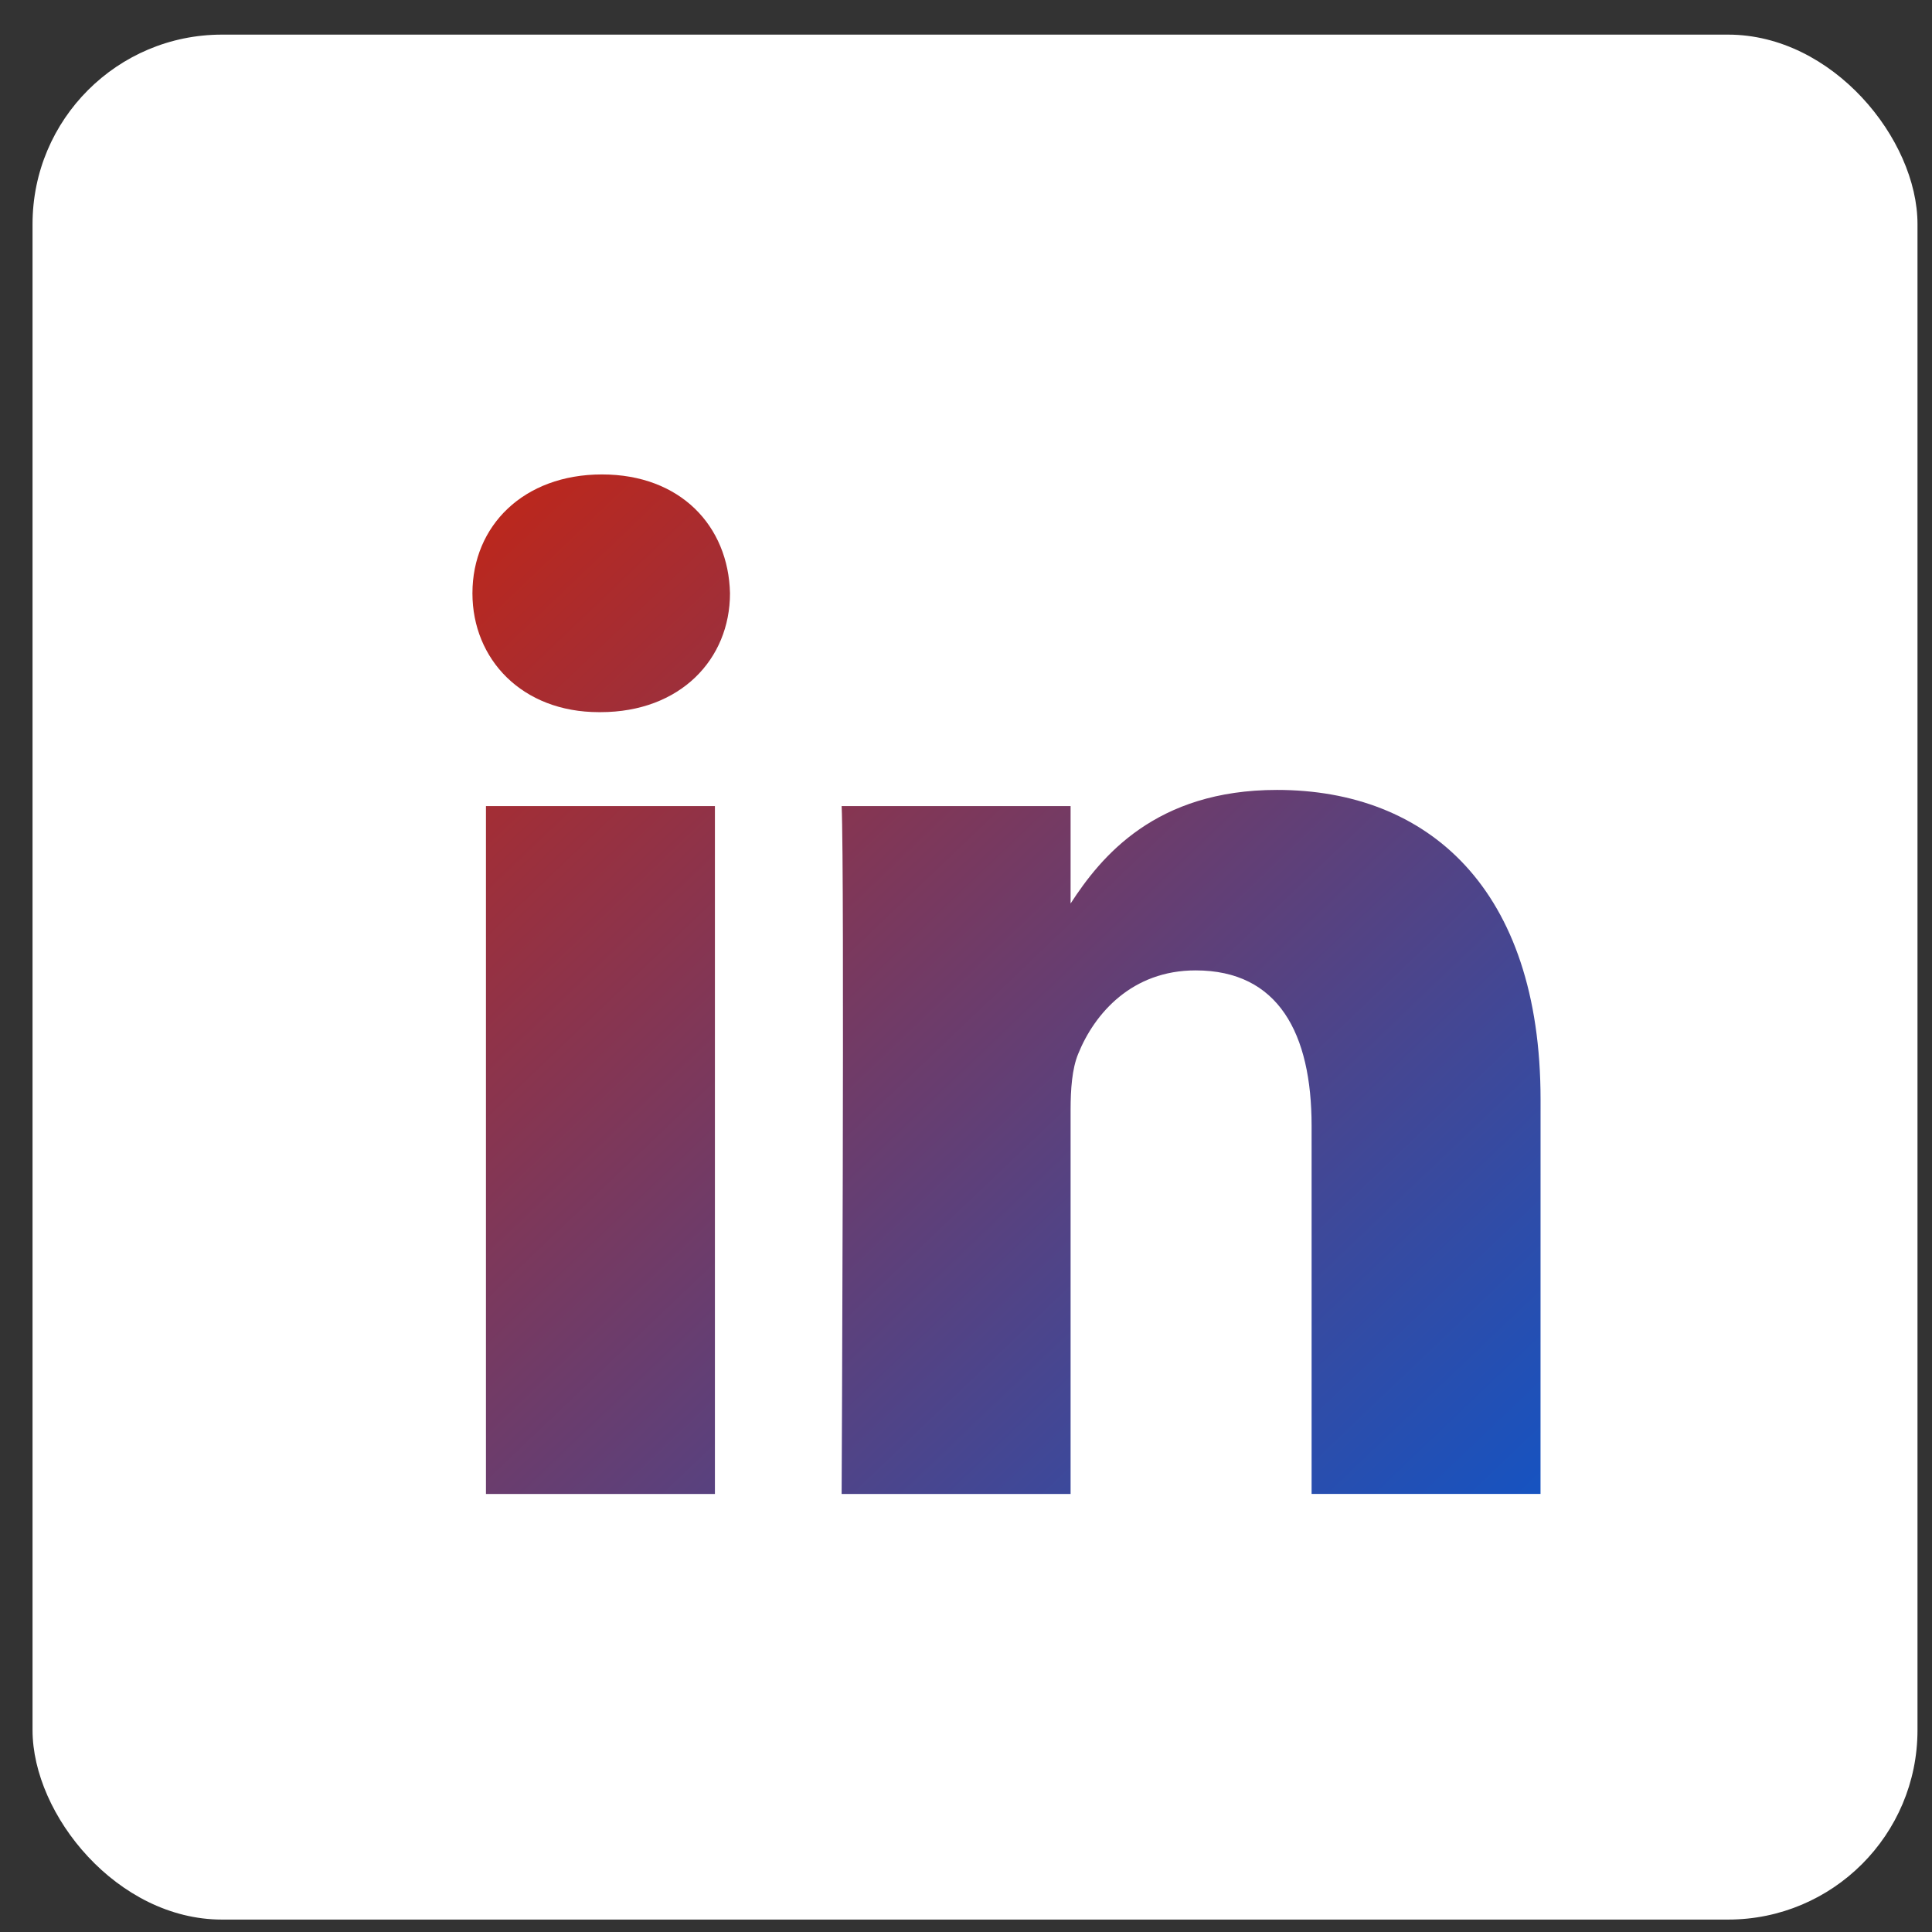
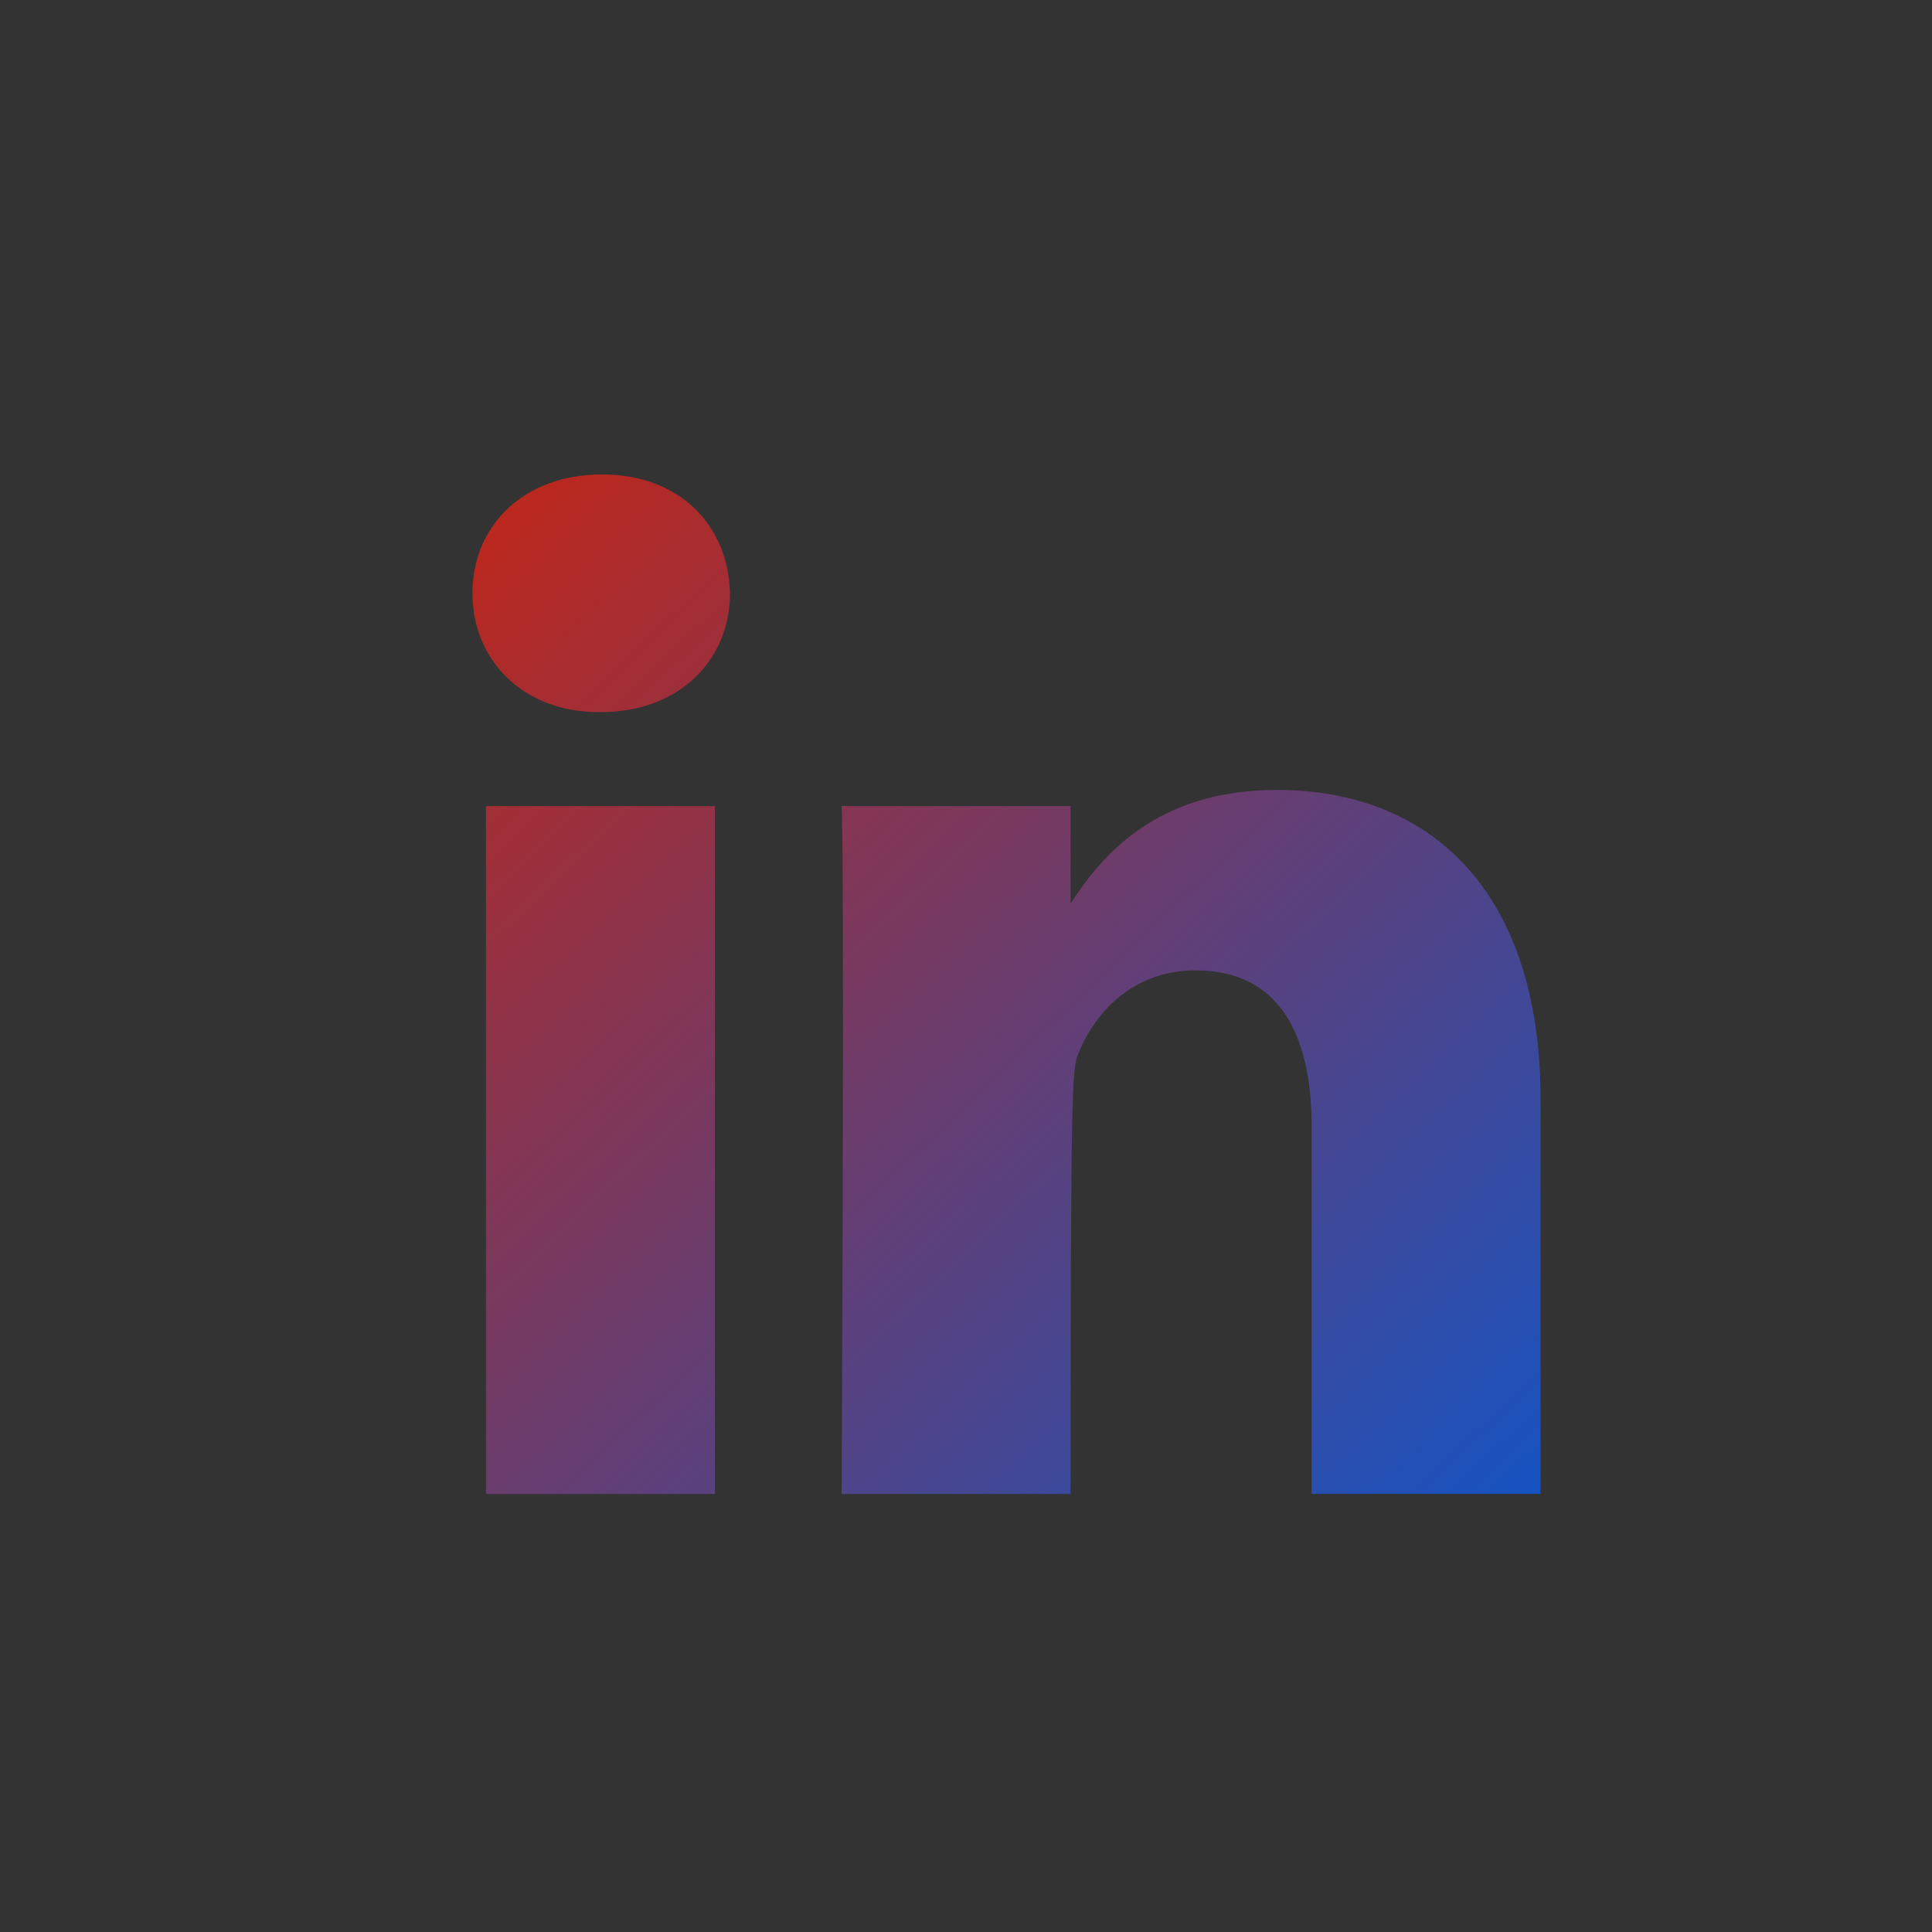
<svg xmlns="http://www.w3.org/2000/svg" width="51" height="51" viewBox="0 0 51 51" fill="none">
  <rect x="0" y="0" width="51" height="51" fill="#333333" stroke="none" />
-   <rect x="0.859" y="0.914" width="49.758" height="49.758" rx="5" fill="white" />
-   <path fill-rule="evenodd" clip-rule="evenodd" d="M19.27 15.661C19.27 17.404 17.957 18.799 15.85 18.799H15.811C13.782 18.799 12.471 17.404 12.471 15.661C12.471 13.88 13.822 12.524 15.89 12.524C17.957 12.524 19.23 13.88 19.27 15.661ZM18.872 21.278V39.437H12.828V21.278H18.872ZM40.666 39.436L40.667 29.025C40.667 23.447 37.685 20.852 33.708 20.852C30.5 20.852 29.063 22.614 28.261 23.85V21.278H22.217C22.297 22.982 22.217 39.437 22.217 39.437H28.261V29.296C28.261 28.753 28.3 28.212 28.46 27.823C28.897 26.739 29.891 25.616 31.561 25.616C33.749 25.616 34.623 27.281 34.623 29.721V39.436H40.666Z" fill="url(#paint0_linear_183_625)" />
+   <path fill-rule="evenodd" clip-rule="evenodd" d="M19.27 15.661C19.27 17.404 17.957 18.799 15.85 18.799H15.811C13.782 18.799 12.471 17.404 12.471 15.661C12.471 13.88 13.822 12.524 15.89 12.524C17.957 12.524 19.23 13.88 19.27 15.661ZM18.872 21.278V39.437H12.828V21.278H18.872ZM40.666 39.436L40.667 29.025C40.667 23.447 37.685 20.852 33.708 20.852C30.5 20.852 29.063 22.614 28.261 23.85V21.278H22.217C22.297 22.982 22.217 39.437 22.217 39.437H28.261C28.261 28.753 28.3 28.212 28.46 27.823C28.897 26.739 29.891 25.616 31.561 25.616C33.749 25.616 34.623 27.281 34.623 29.721V39.436H40.666Z" fill="url(#paint0_linear_183_625)" />
  <defs>
    <linearGradient id="paint0_linear_183_625" x1="12.471" y1="12.524" x2="39.354" y2="40.69" gradientUnits="userSpaceOnUse">
      <stop stop-color="#C02618" />
      <stop offset="1" stop-color="#1653C1" />
    </linearGradient>
  </defs>
</svg>